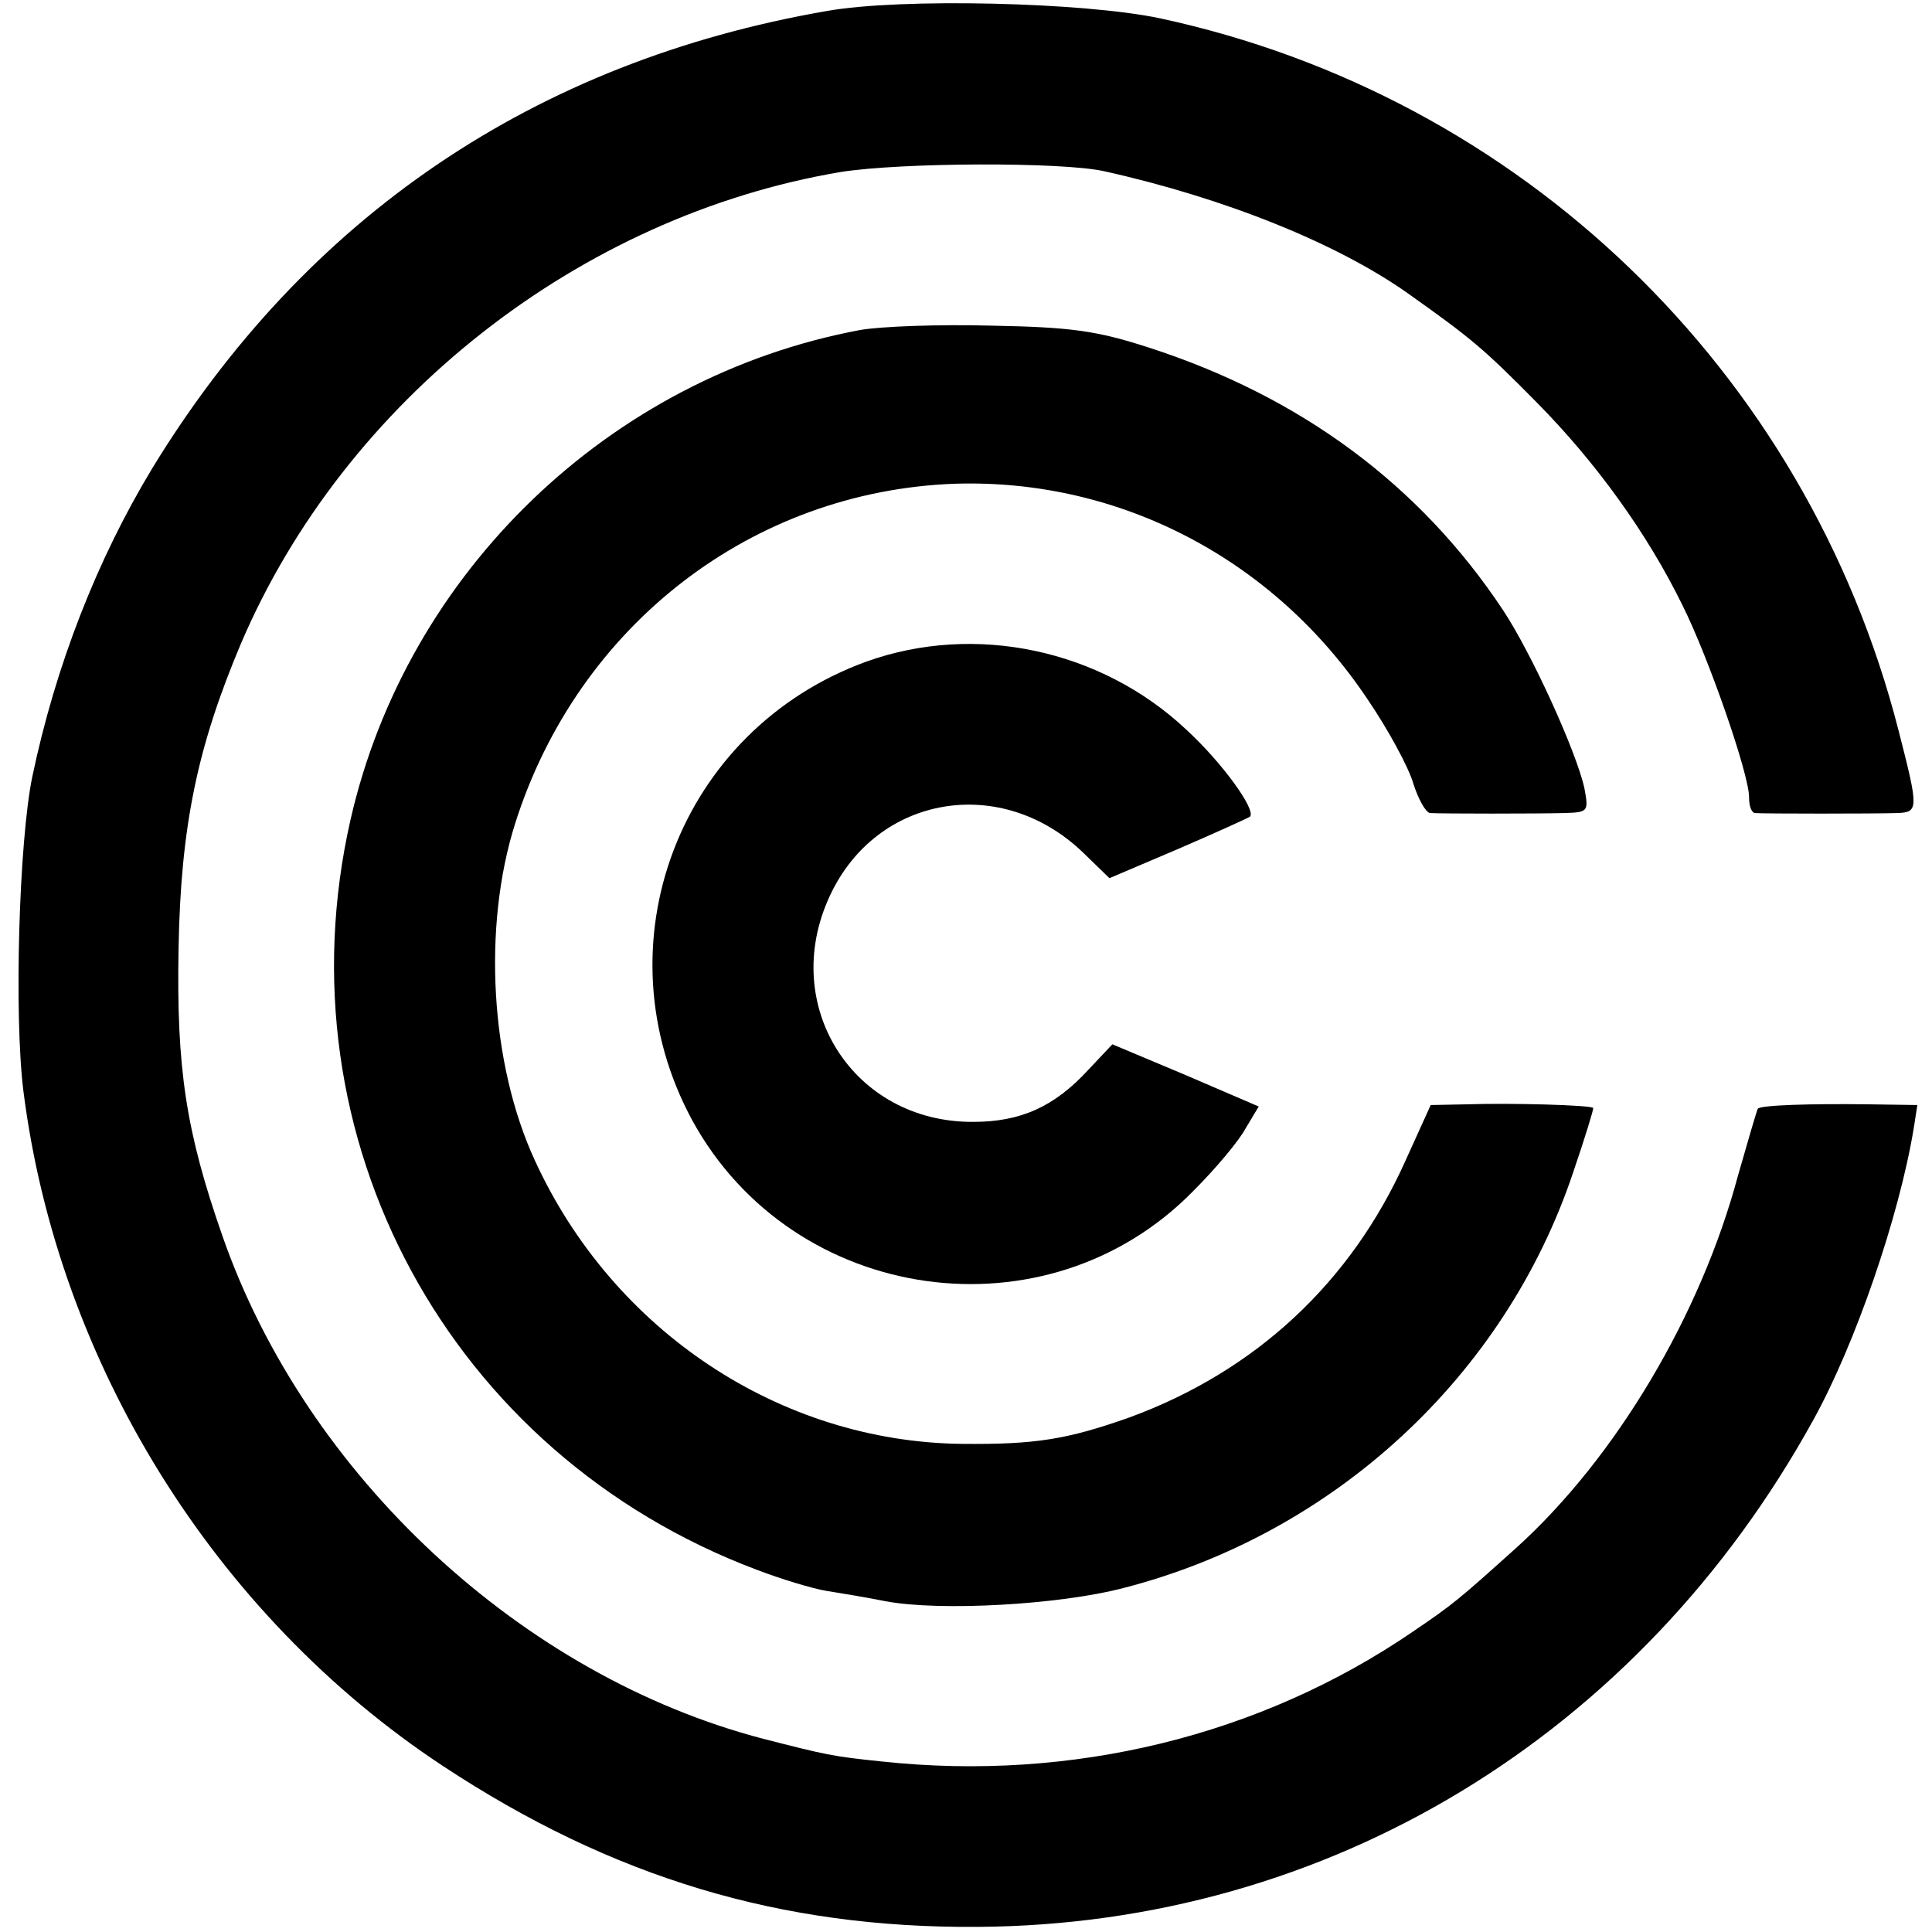
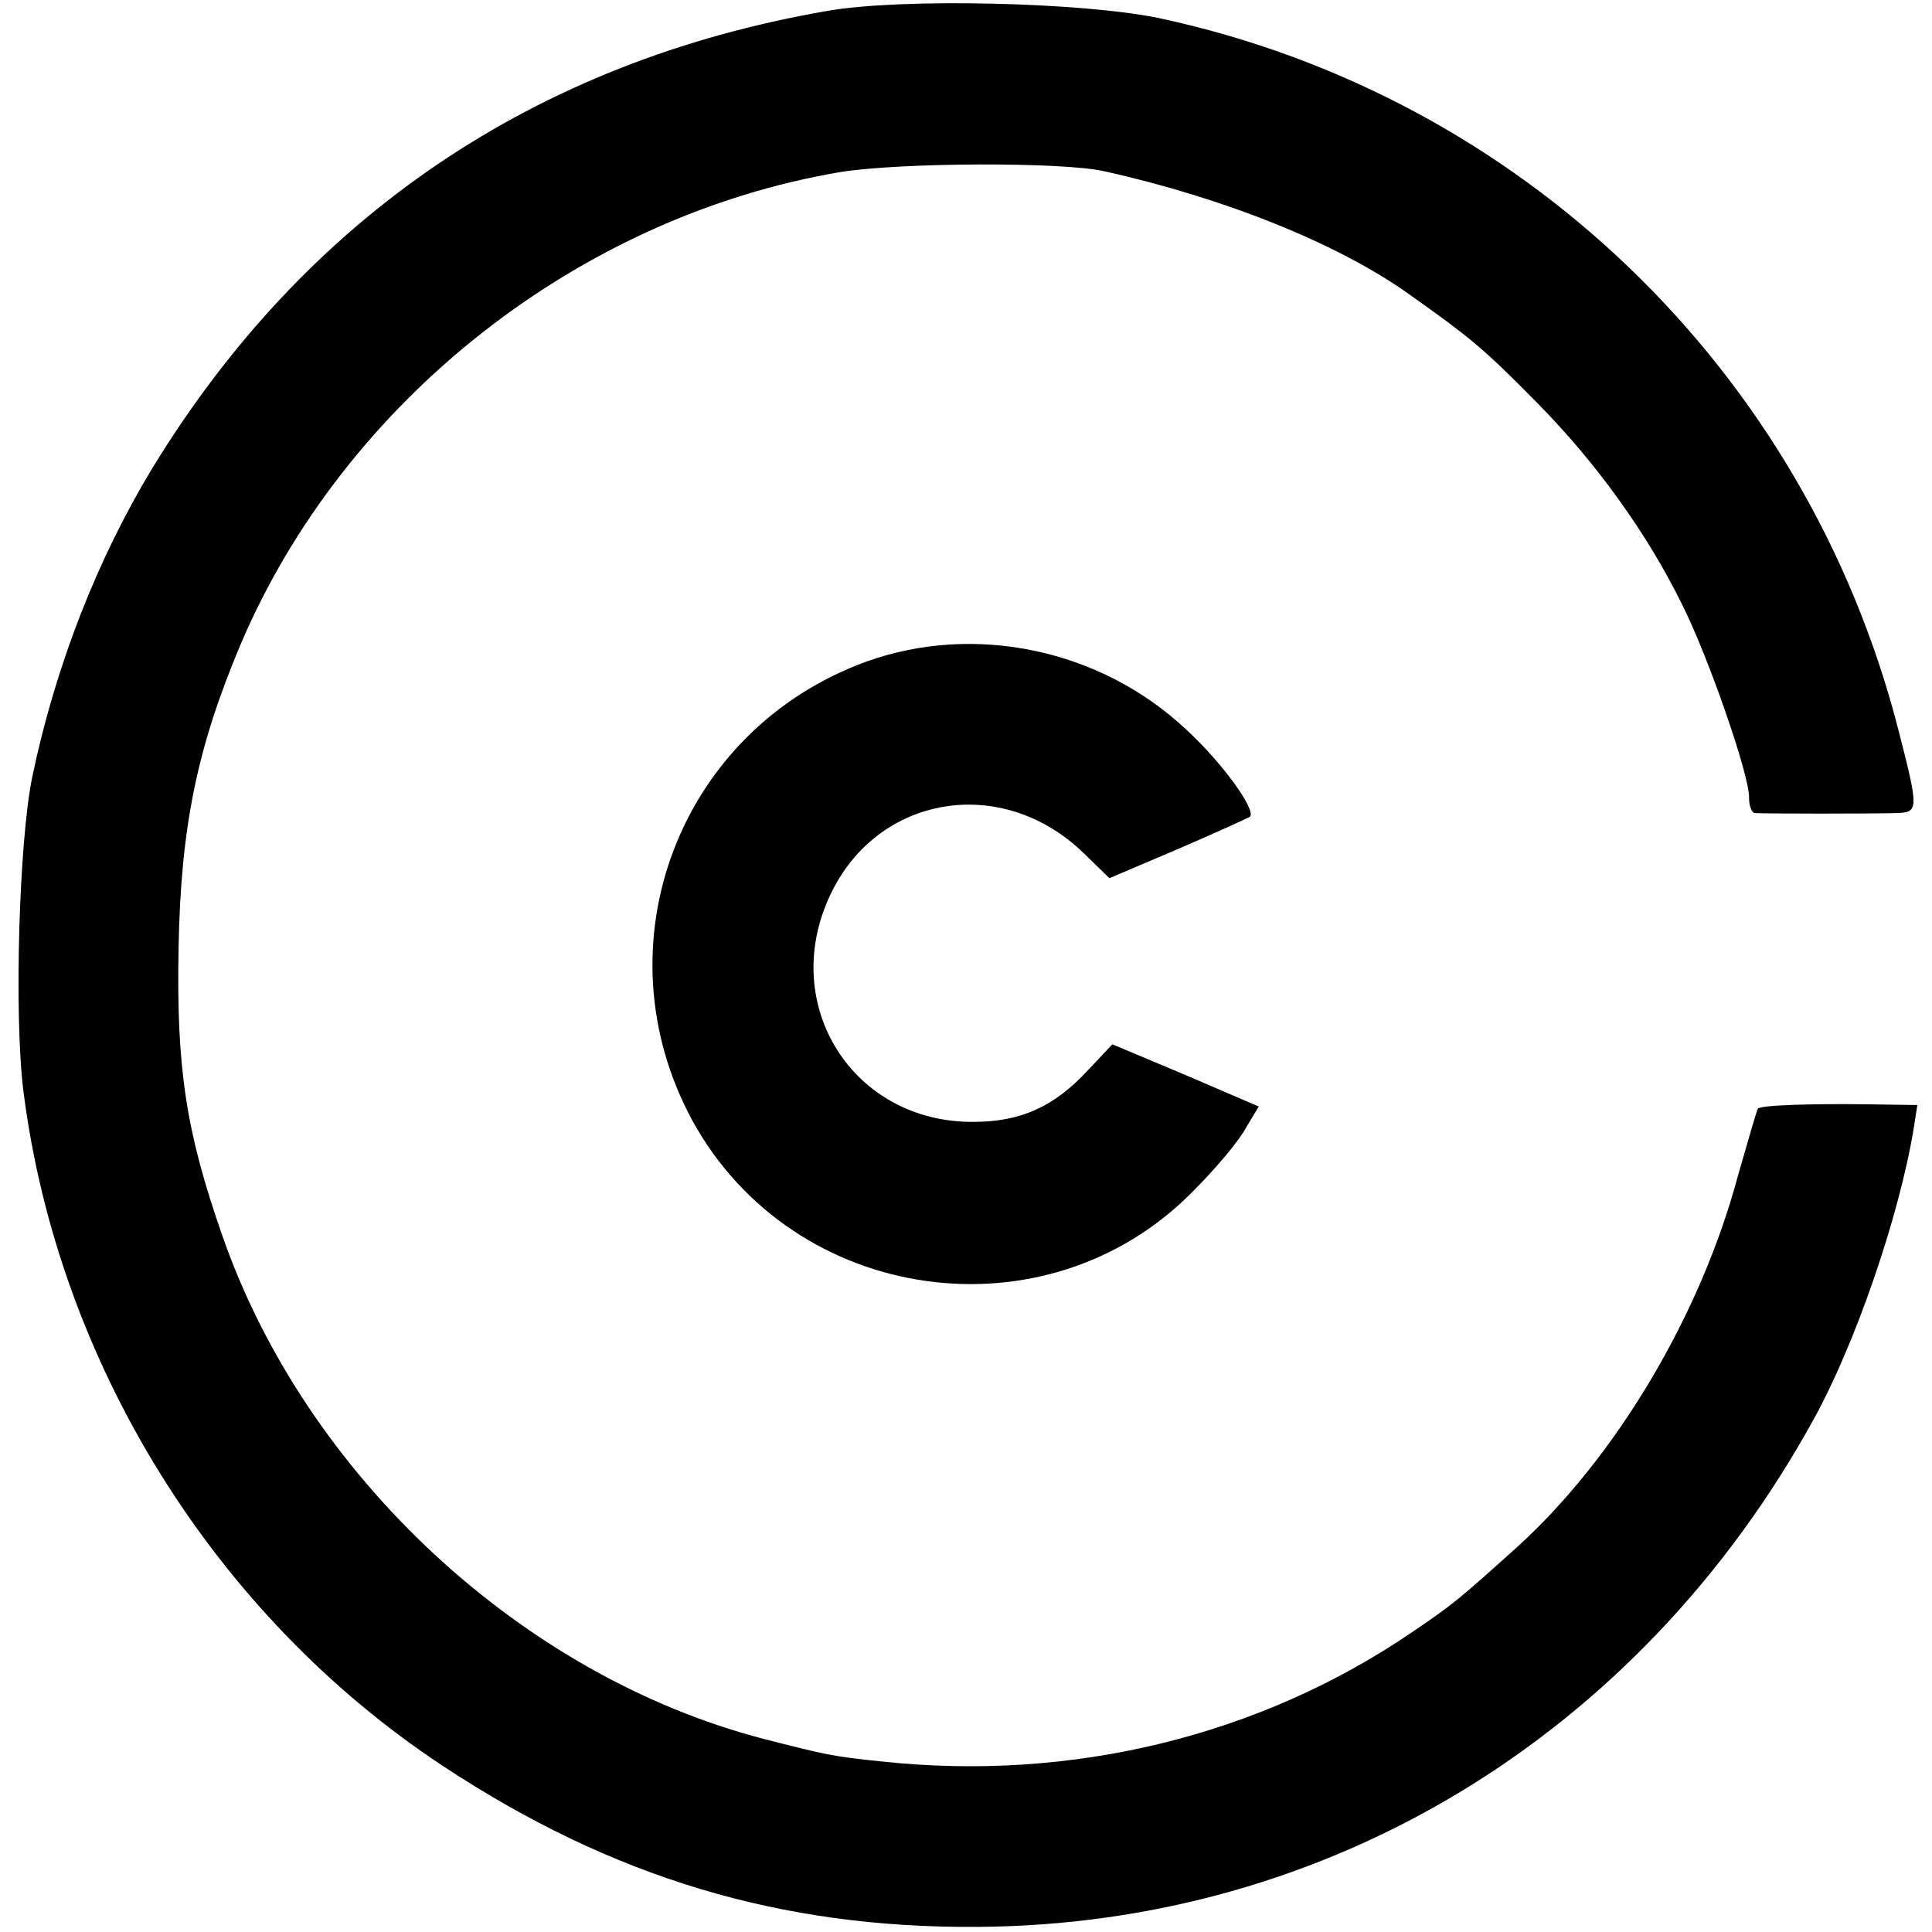
<svg xmlns="http://www.w3.org/2000/svg" version="1.0" width="264pt" height="264pt" viewBox="0 0 264 264" preserveAspectRatio="xMidYMid meet">
  <g transform="translate(0,264) scale(0.1,-0.1)" fill="#000000" stroke="none">
    <path d="M1130 2625 c-399 -69 -712 -281 -922 -625 -75 -124 -132 -269 -164 -422 -18 -88 -25 -325 -12 -429 47 -371 261 -716 573 -922 232 -153 462 -222 731 -220 479 3 904 261 1142 693 57 103 117 277 137 398 l5 32 -67 1 c-77 1 -147 -1 -151 -6 -1 -1 -13 -42 -27 -91 -51 -191 -167 -386 -303 -509 -79 -71 -86 -77 -142 -115 -208 -142 -465 -205 -725 -177 -68 7 -76 9 -162 31 -330 86 -625 360 -739 687 -50 143 -63 229 -60 393 3 168 26 276 85 416 142 333 463 585 820 645 82 13 302 14 360 1 166 -37 319 -99 415 -167 86 -61 103 -75 176 -149 81 -82 151 -179 199 -277 36 -72 91 -231 91 -262 0 -12 3 -21 8 -22 11 -1 164 -1 194 0 30 1 30 5 2 114 -126 491 -516 866 -1009 972 -104 22 -354 28 -455 10z" />
-     <path d="M1175 2189 c-342 -64 -619 -331 -696 -669 -99 -435 135 -867 555 -1025 34 -13 77 -26 96 -29 19 -3 55 -9 80 -14 74 -14 237 -5 325 18 288 74 522 290 615 569 16 47 28 86 27 87 -3 4 -114 7 -172 5 l-50 -1 -34 -75 c-75 -168 -206 -289 -378 -352 -85 -30 -128 -37 -229 -36 -248 3 -476 154 -583 387 -61 132 -72 319 -27 461 86 271 324 454 601 464 225 7 436 -103 564 -295 28 -41 56 -93 62 -114 7 -22 17 -40 23 -41 17 -1 146 -1 184 0 32 1 33 2 27 34 -11 50 -72 184 -111 243 -114 172 -277 292 -484 359 -71 23 -106 28 -215 30 -71 2 -152 -1 -180 -6z" />
    <path d="M1184 1736 c-256 -93 -368 -387 -238 -627 138 -252 485 -301 685 -96 30 30 62 68 71 85 l18 30 -100 43 -100 42 -33 -35 c-46 -50 -92 -71 -157 -71 -164 -1 -266 159 -196 309 64 138 235 167 347 58 l35 -34 94 40 c51 22 95 42 98 44 9 9 -38 74 -87 119 -117 110 -289 146 -437 93z" />
  </g>
</svg>